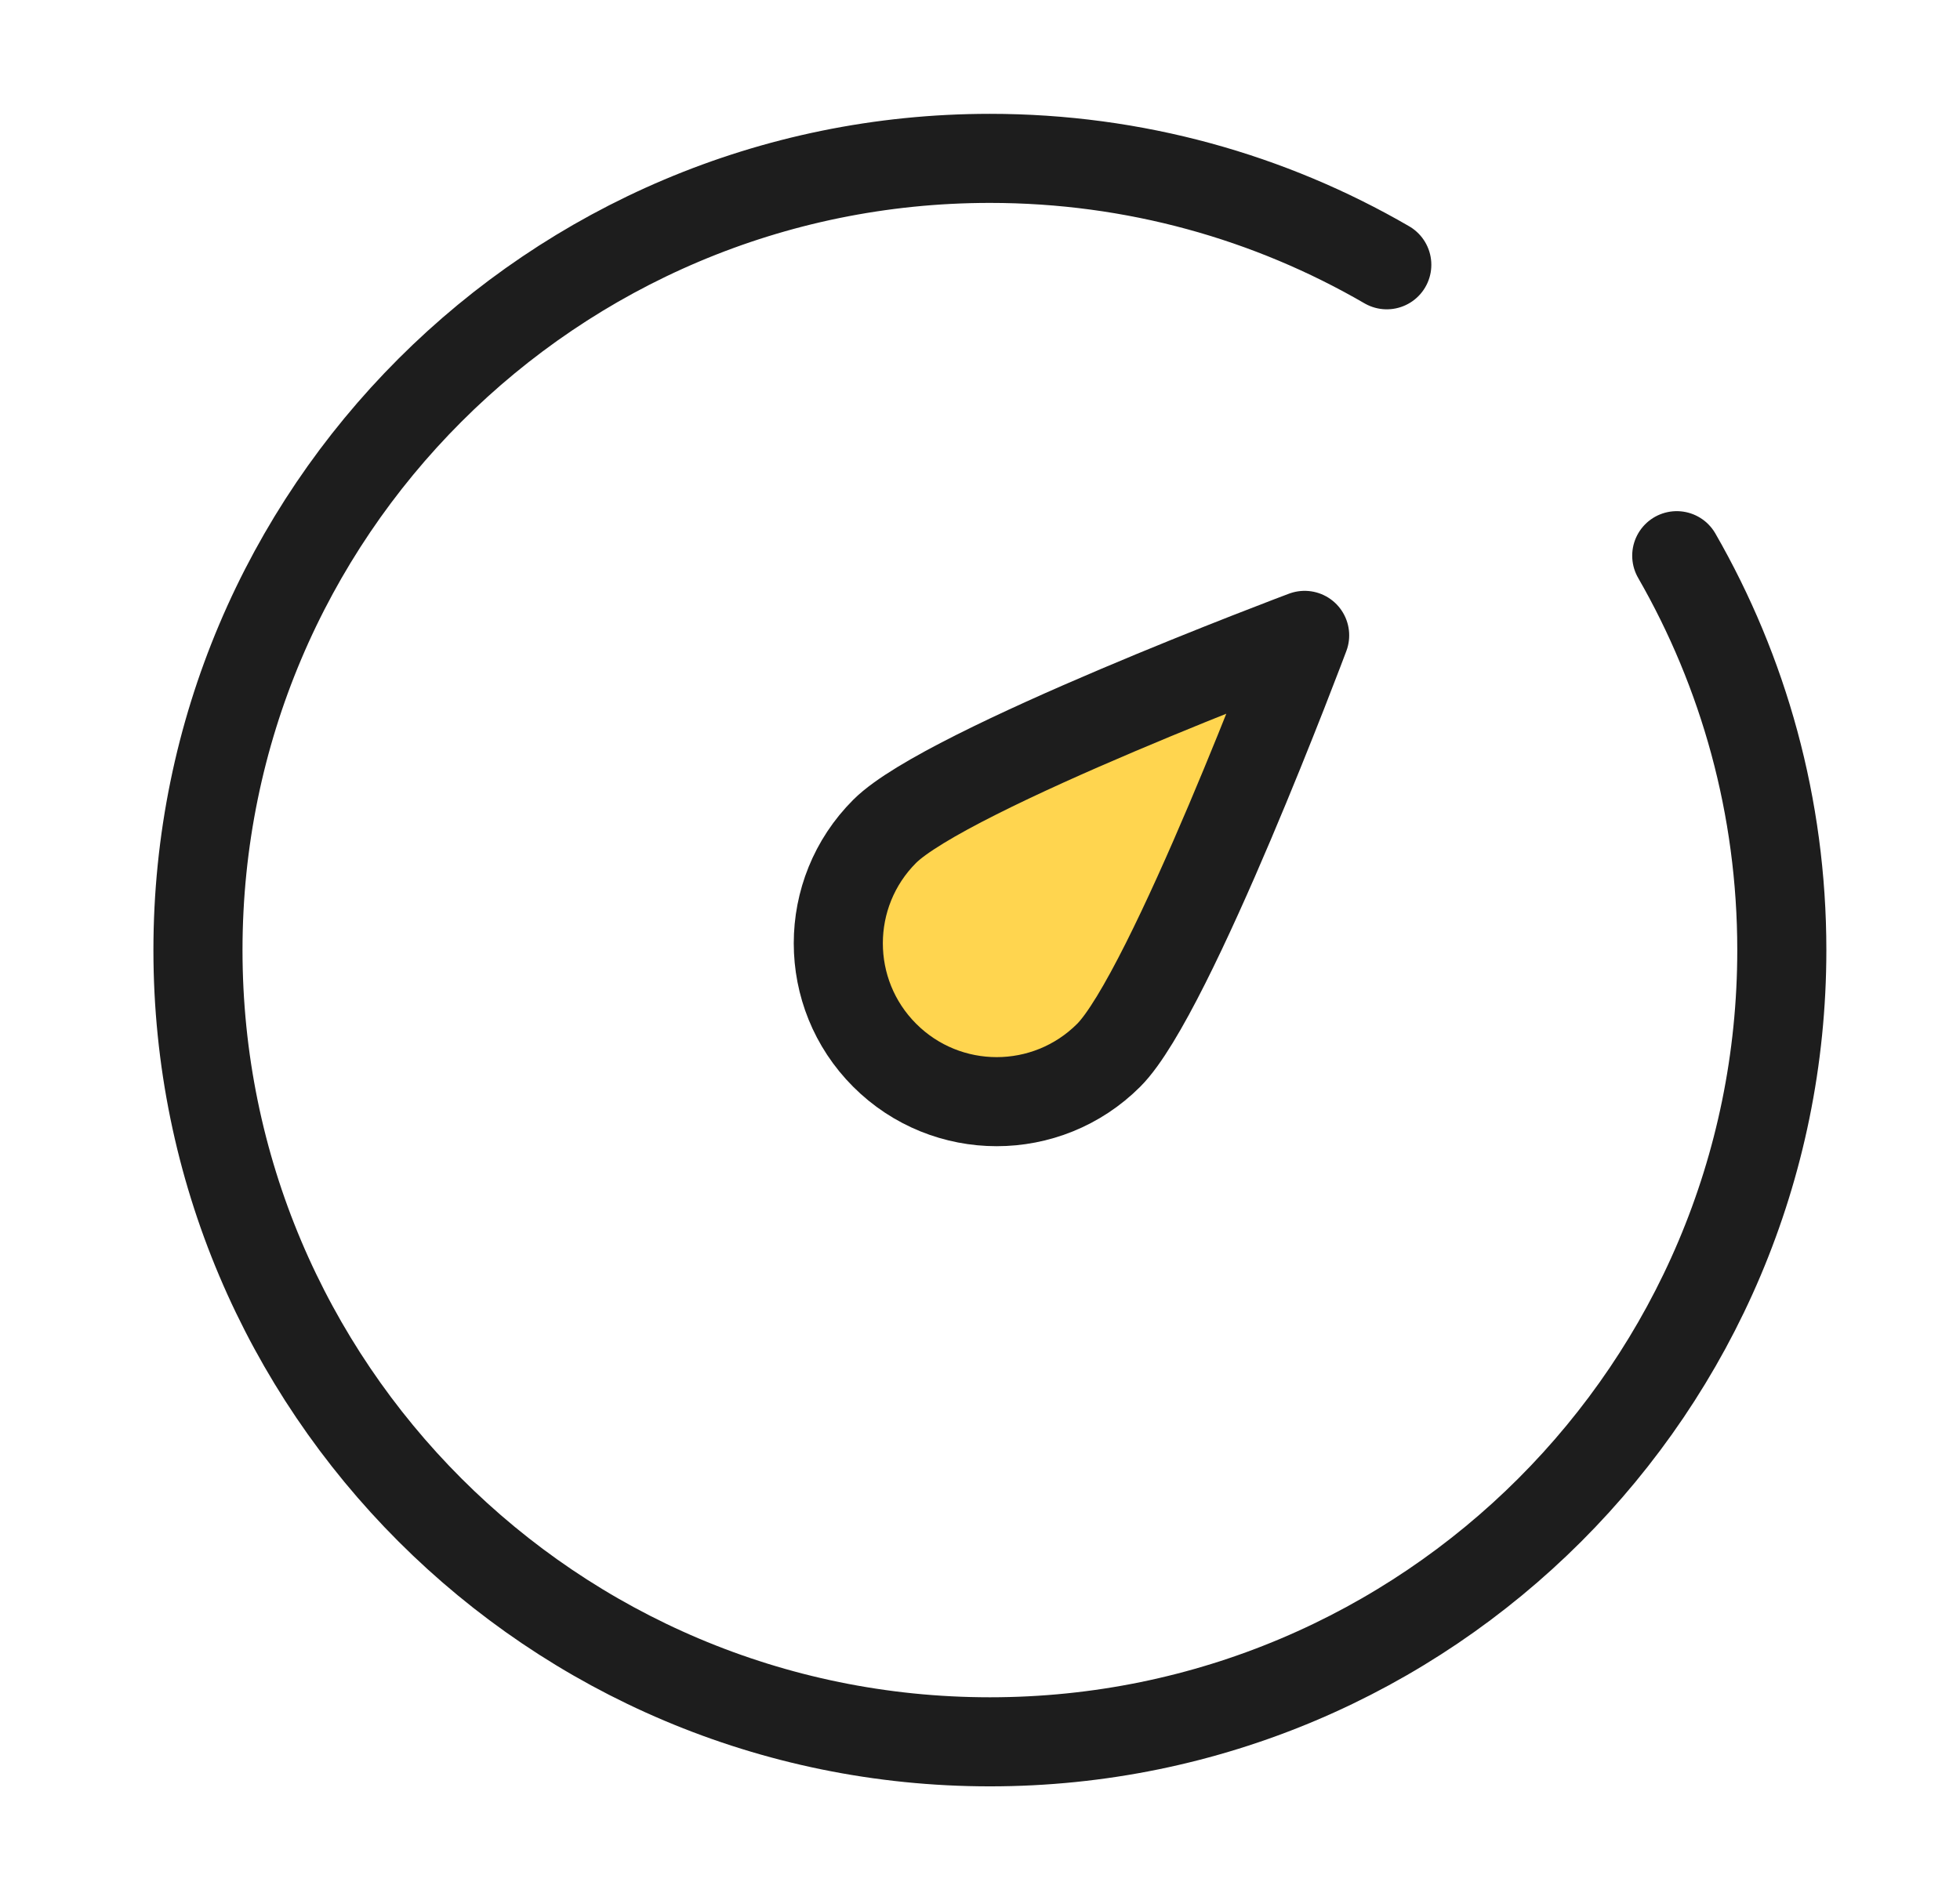
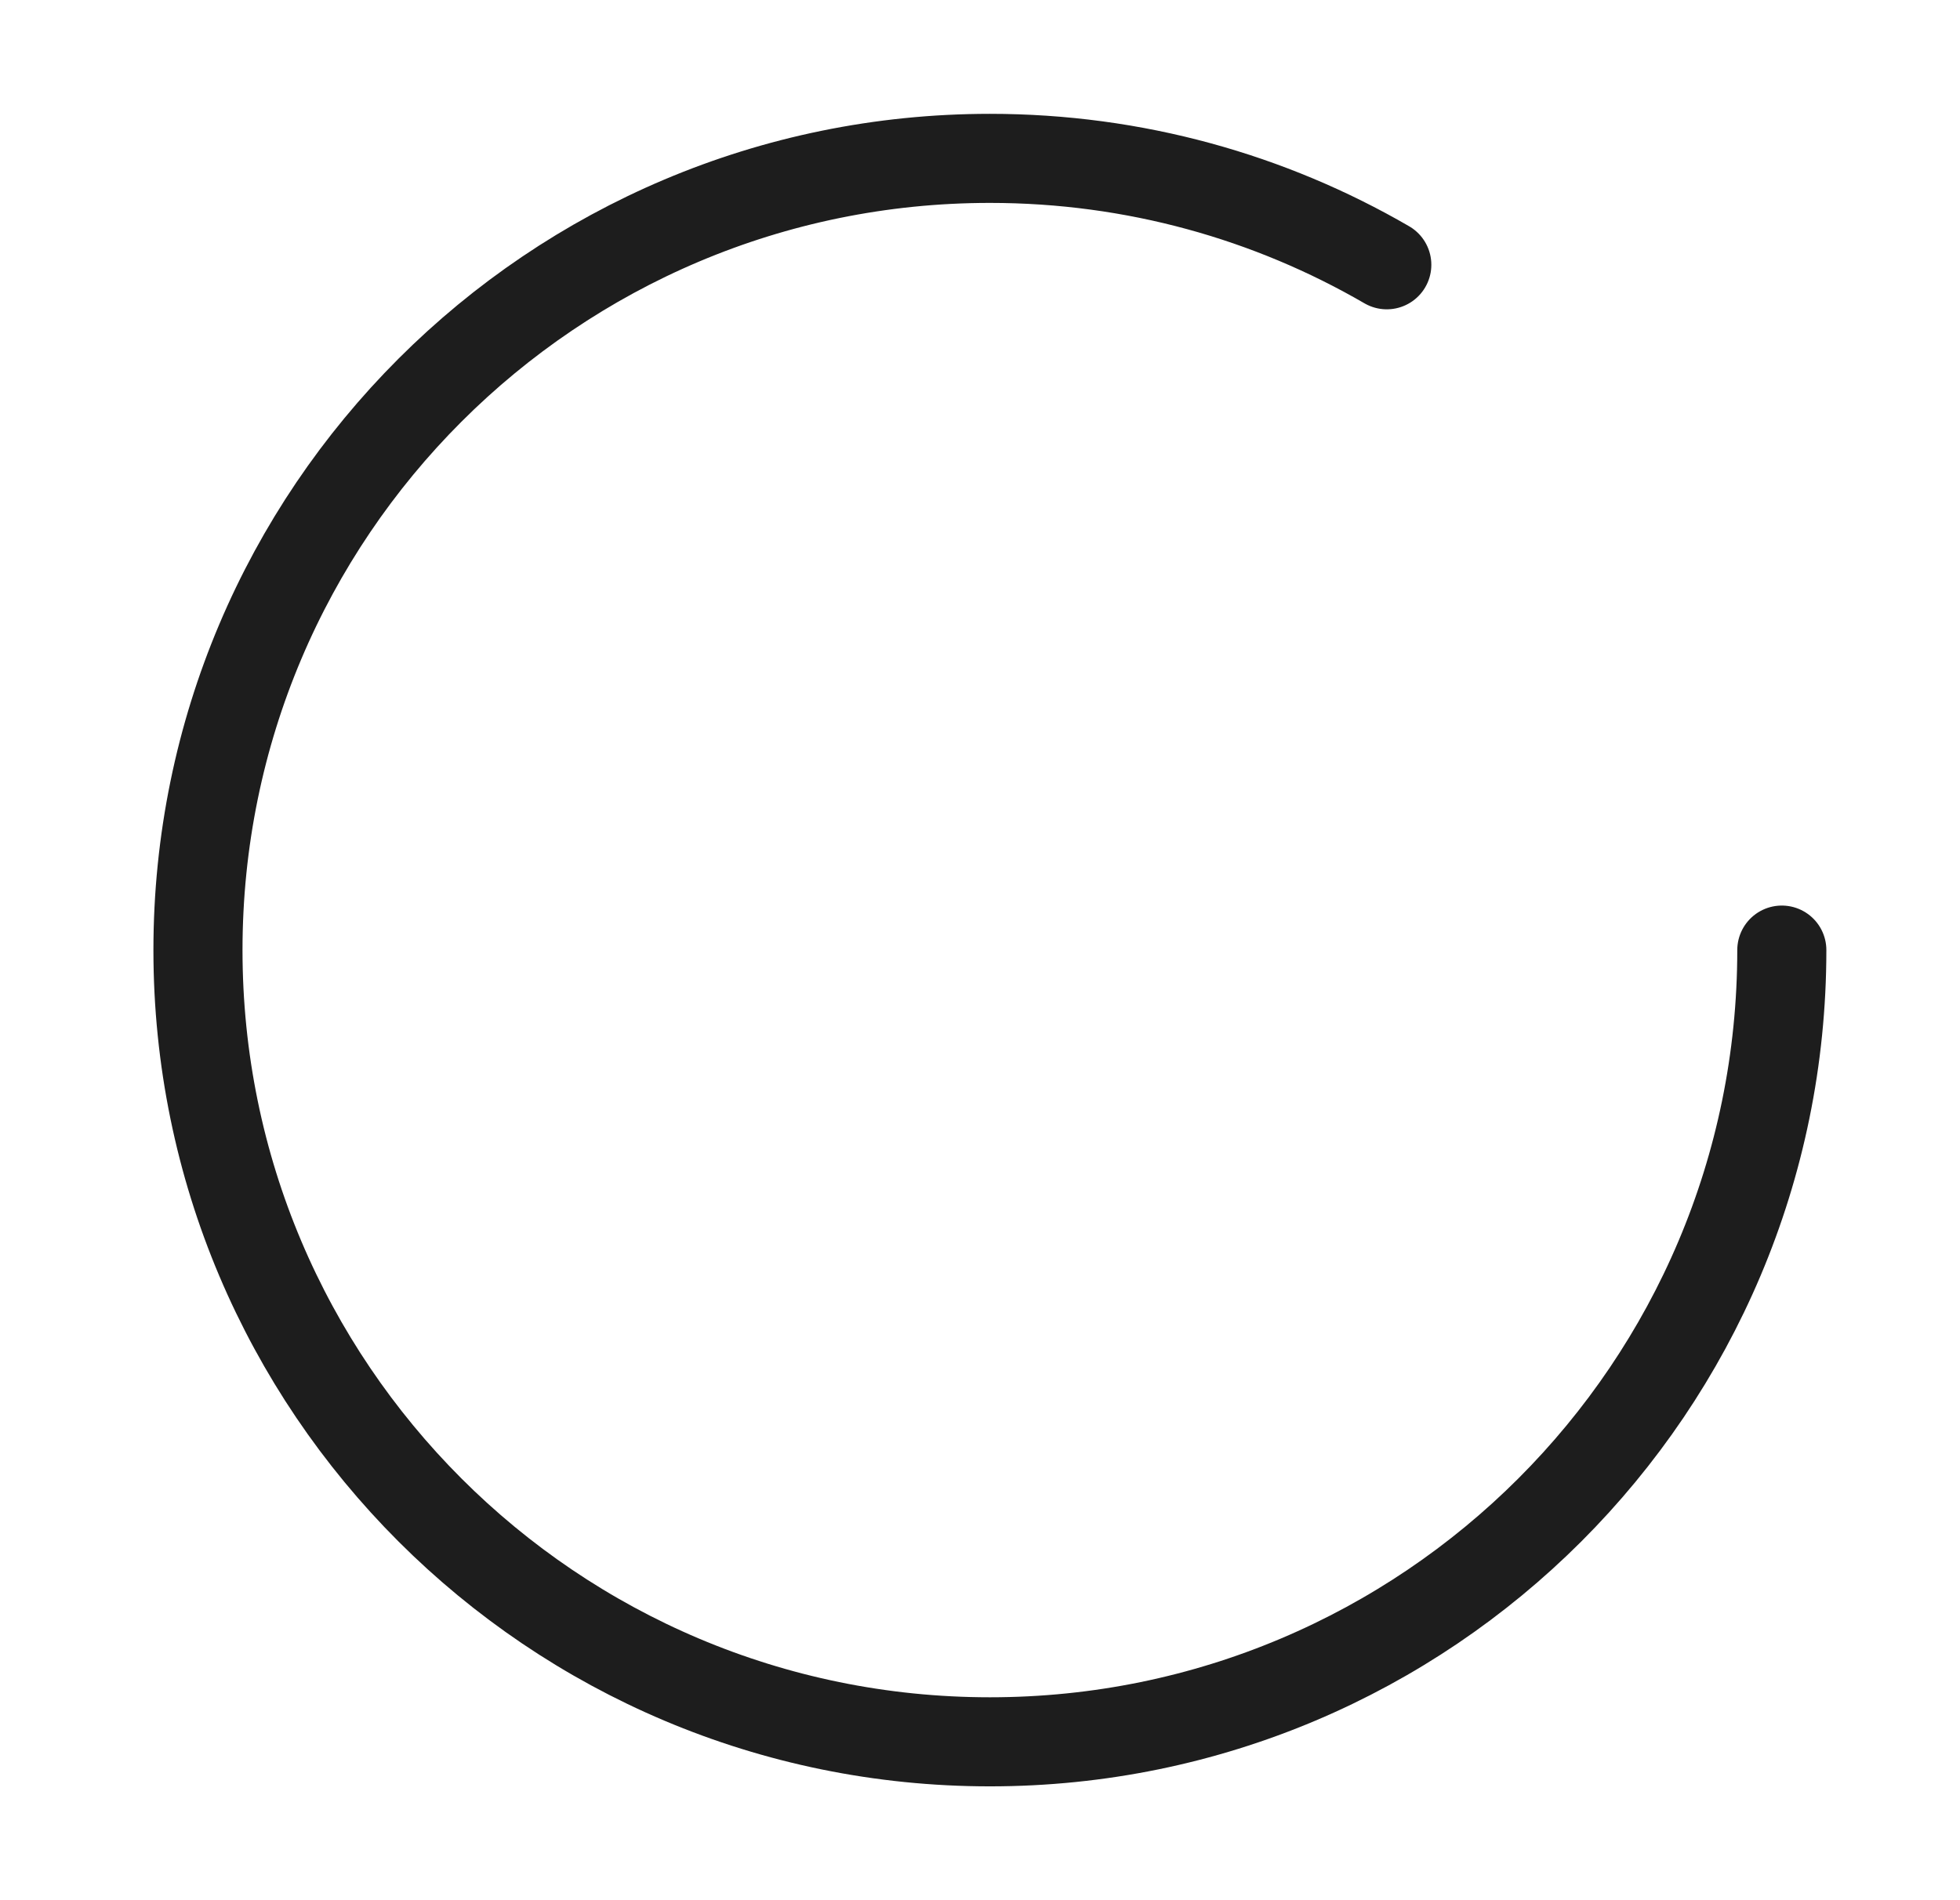
<svg xmlns="http://www.w3.org/2000/svg" width="33" height="32" viewBox="0 0 33 32" fill="none">
-   <path d="M23.349 4.459C21.384 3.319 19.102 2.667 16.667 2.667C9.303 2.667 3.333 8.636 3.333 16C3.333 23.364 9.303 29.333 16.667 29.333C24.03 29.333 30 23.364 30 16C30 13.582 29.356 11.314 28.231 9.358" stroke="#1D1D1D" stroke-width="1.5" stroke-linecap="round" stroke-linejoin="round" />
-   <path d="M21.966 10.7C21.966 10.7 19.708 16.73 18.667 17.771C17.625 18.813 15.937 18.813 14.895 17.771C13.854 16.73 13.854 15.041 14.895 14C15.937 12.959 21.966 10.7 21.966 10.7Z" fill="#FFD54F" stroke="#1D1D1D" stroke-width="1.5" stroke-linejoin="round" />
+   <path d="M23.349 4.459C21.384 3.319 19.102 2.667 16.667 2.667C9.303 2.667 3.333 8.636 3.333 16C3.333 23.364 9.303 29.333 16.667 29.333C24.03 29.333 30 23.364 30 16" stroke="#1D1D1D" stroke-width="1.5" stroke-linecap="round" stroke-linejoin="round" />
</svg>